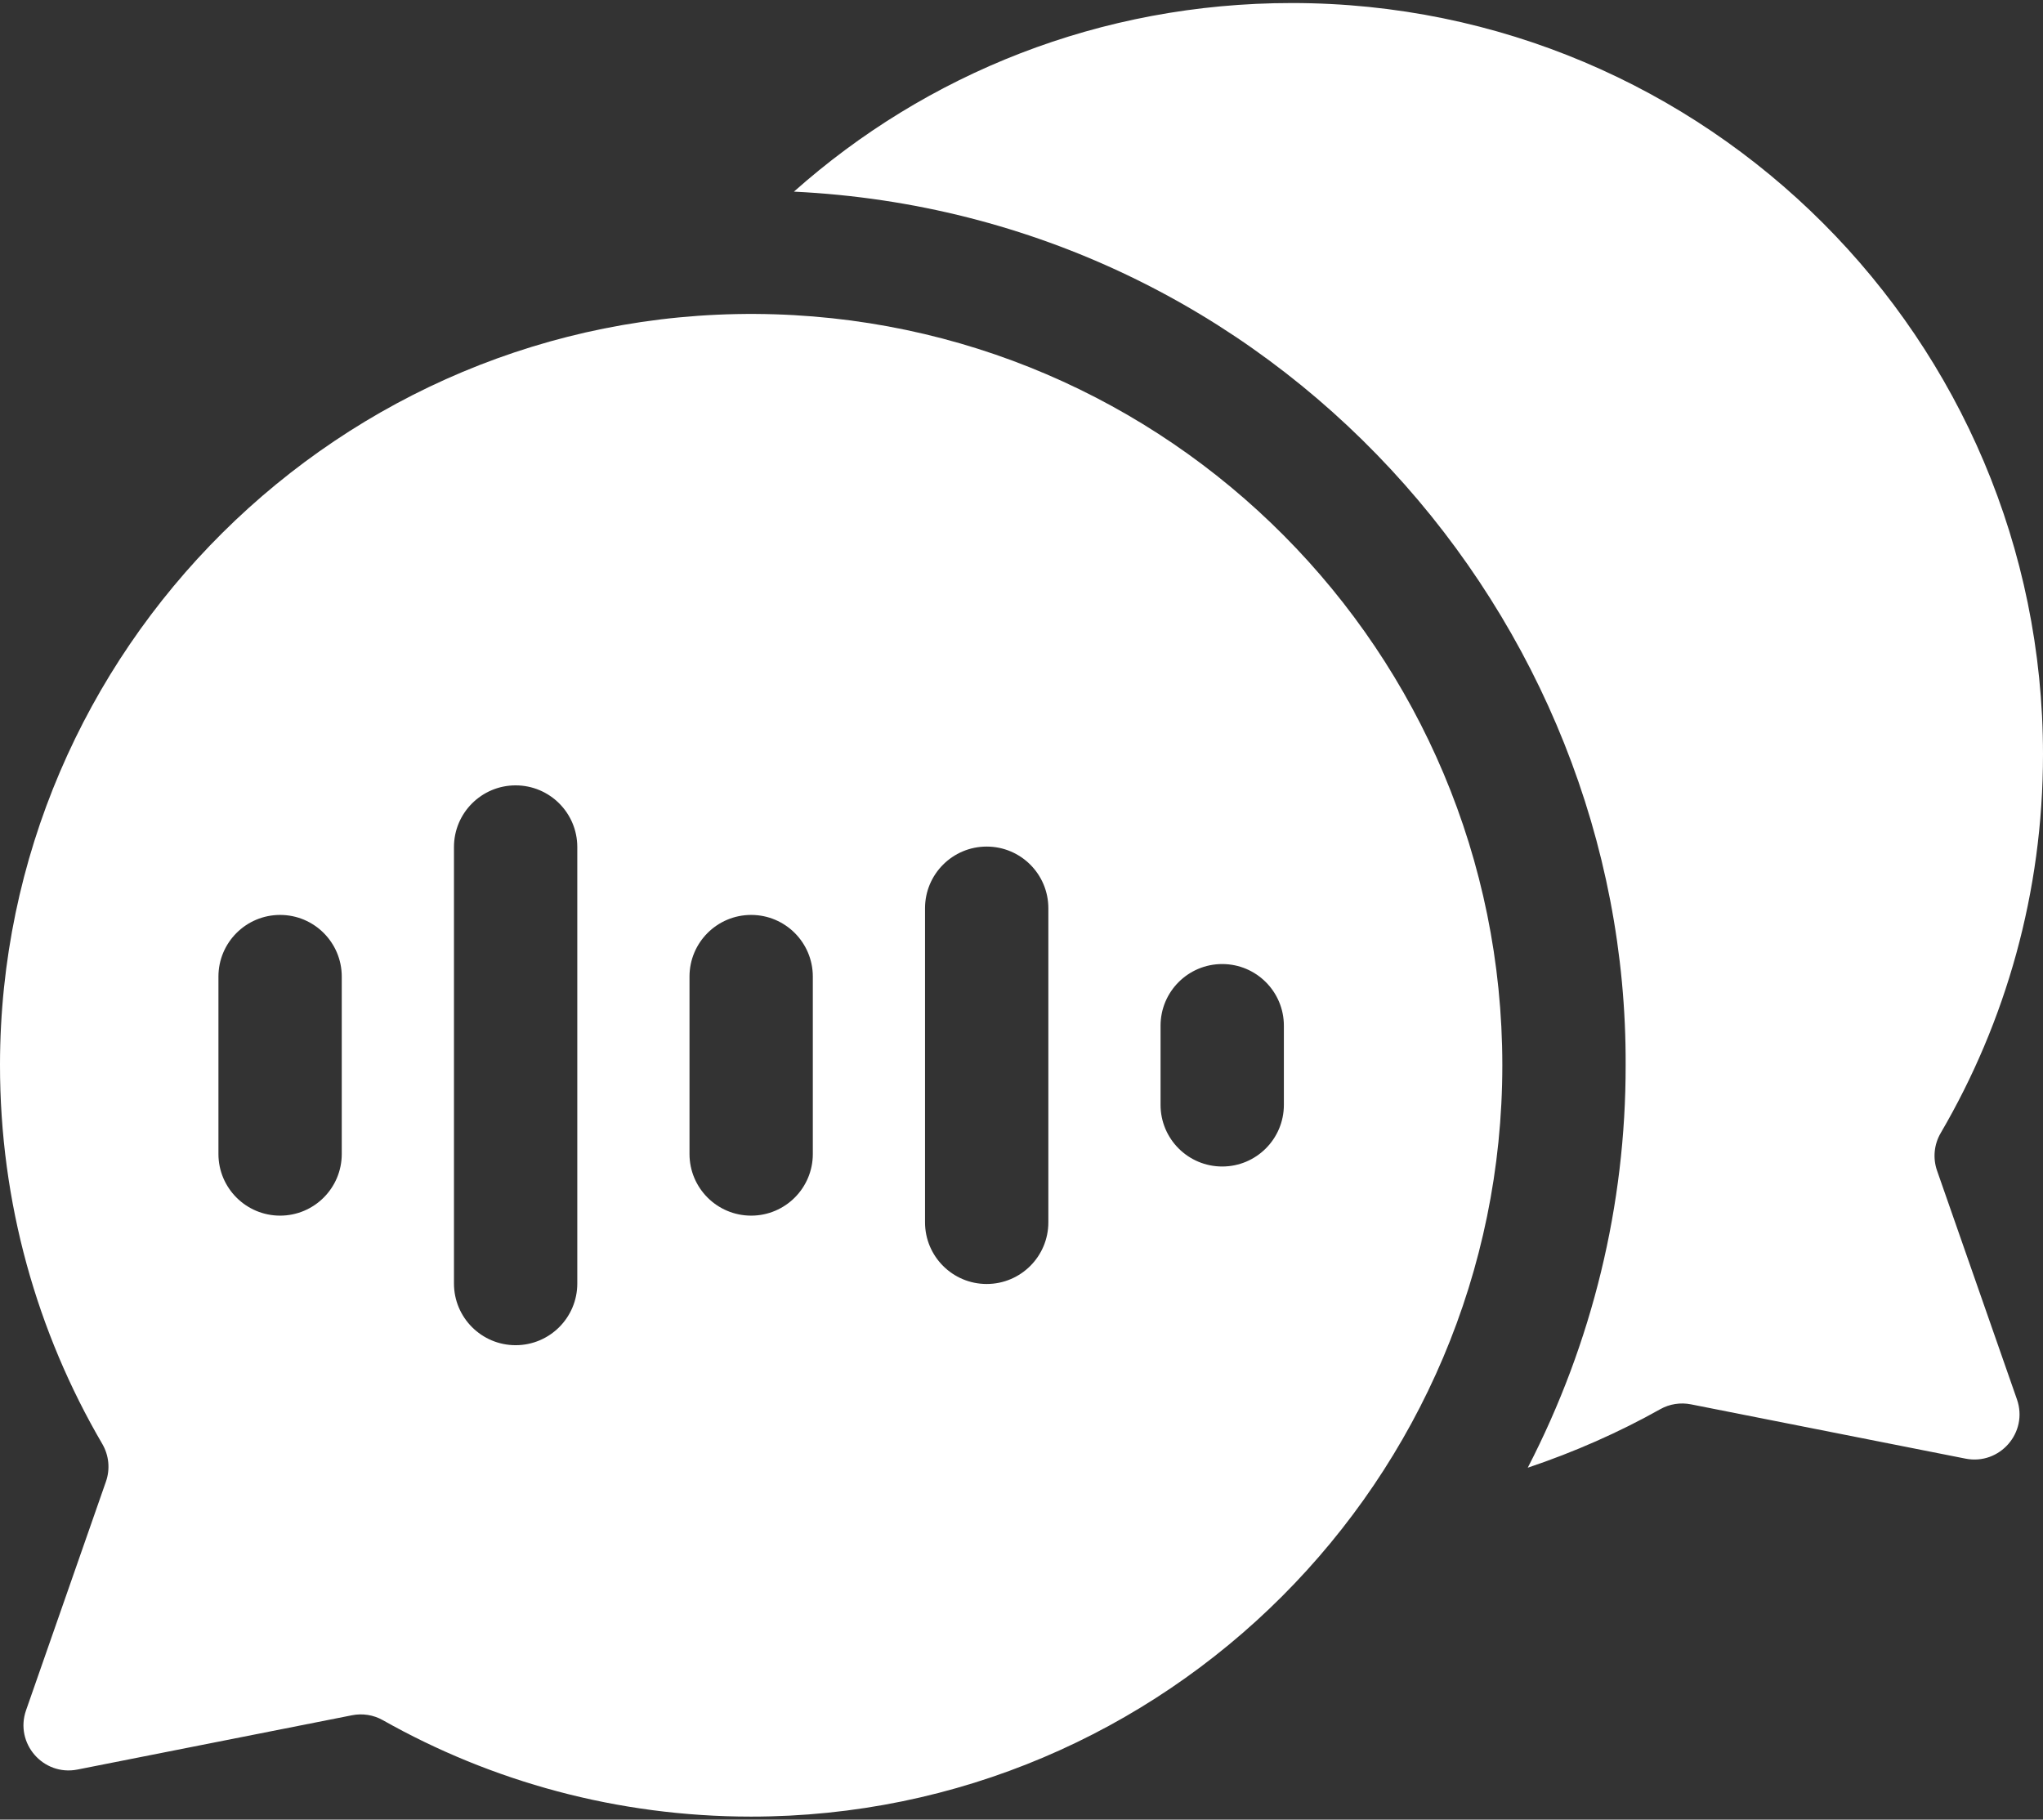
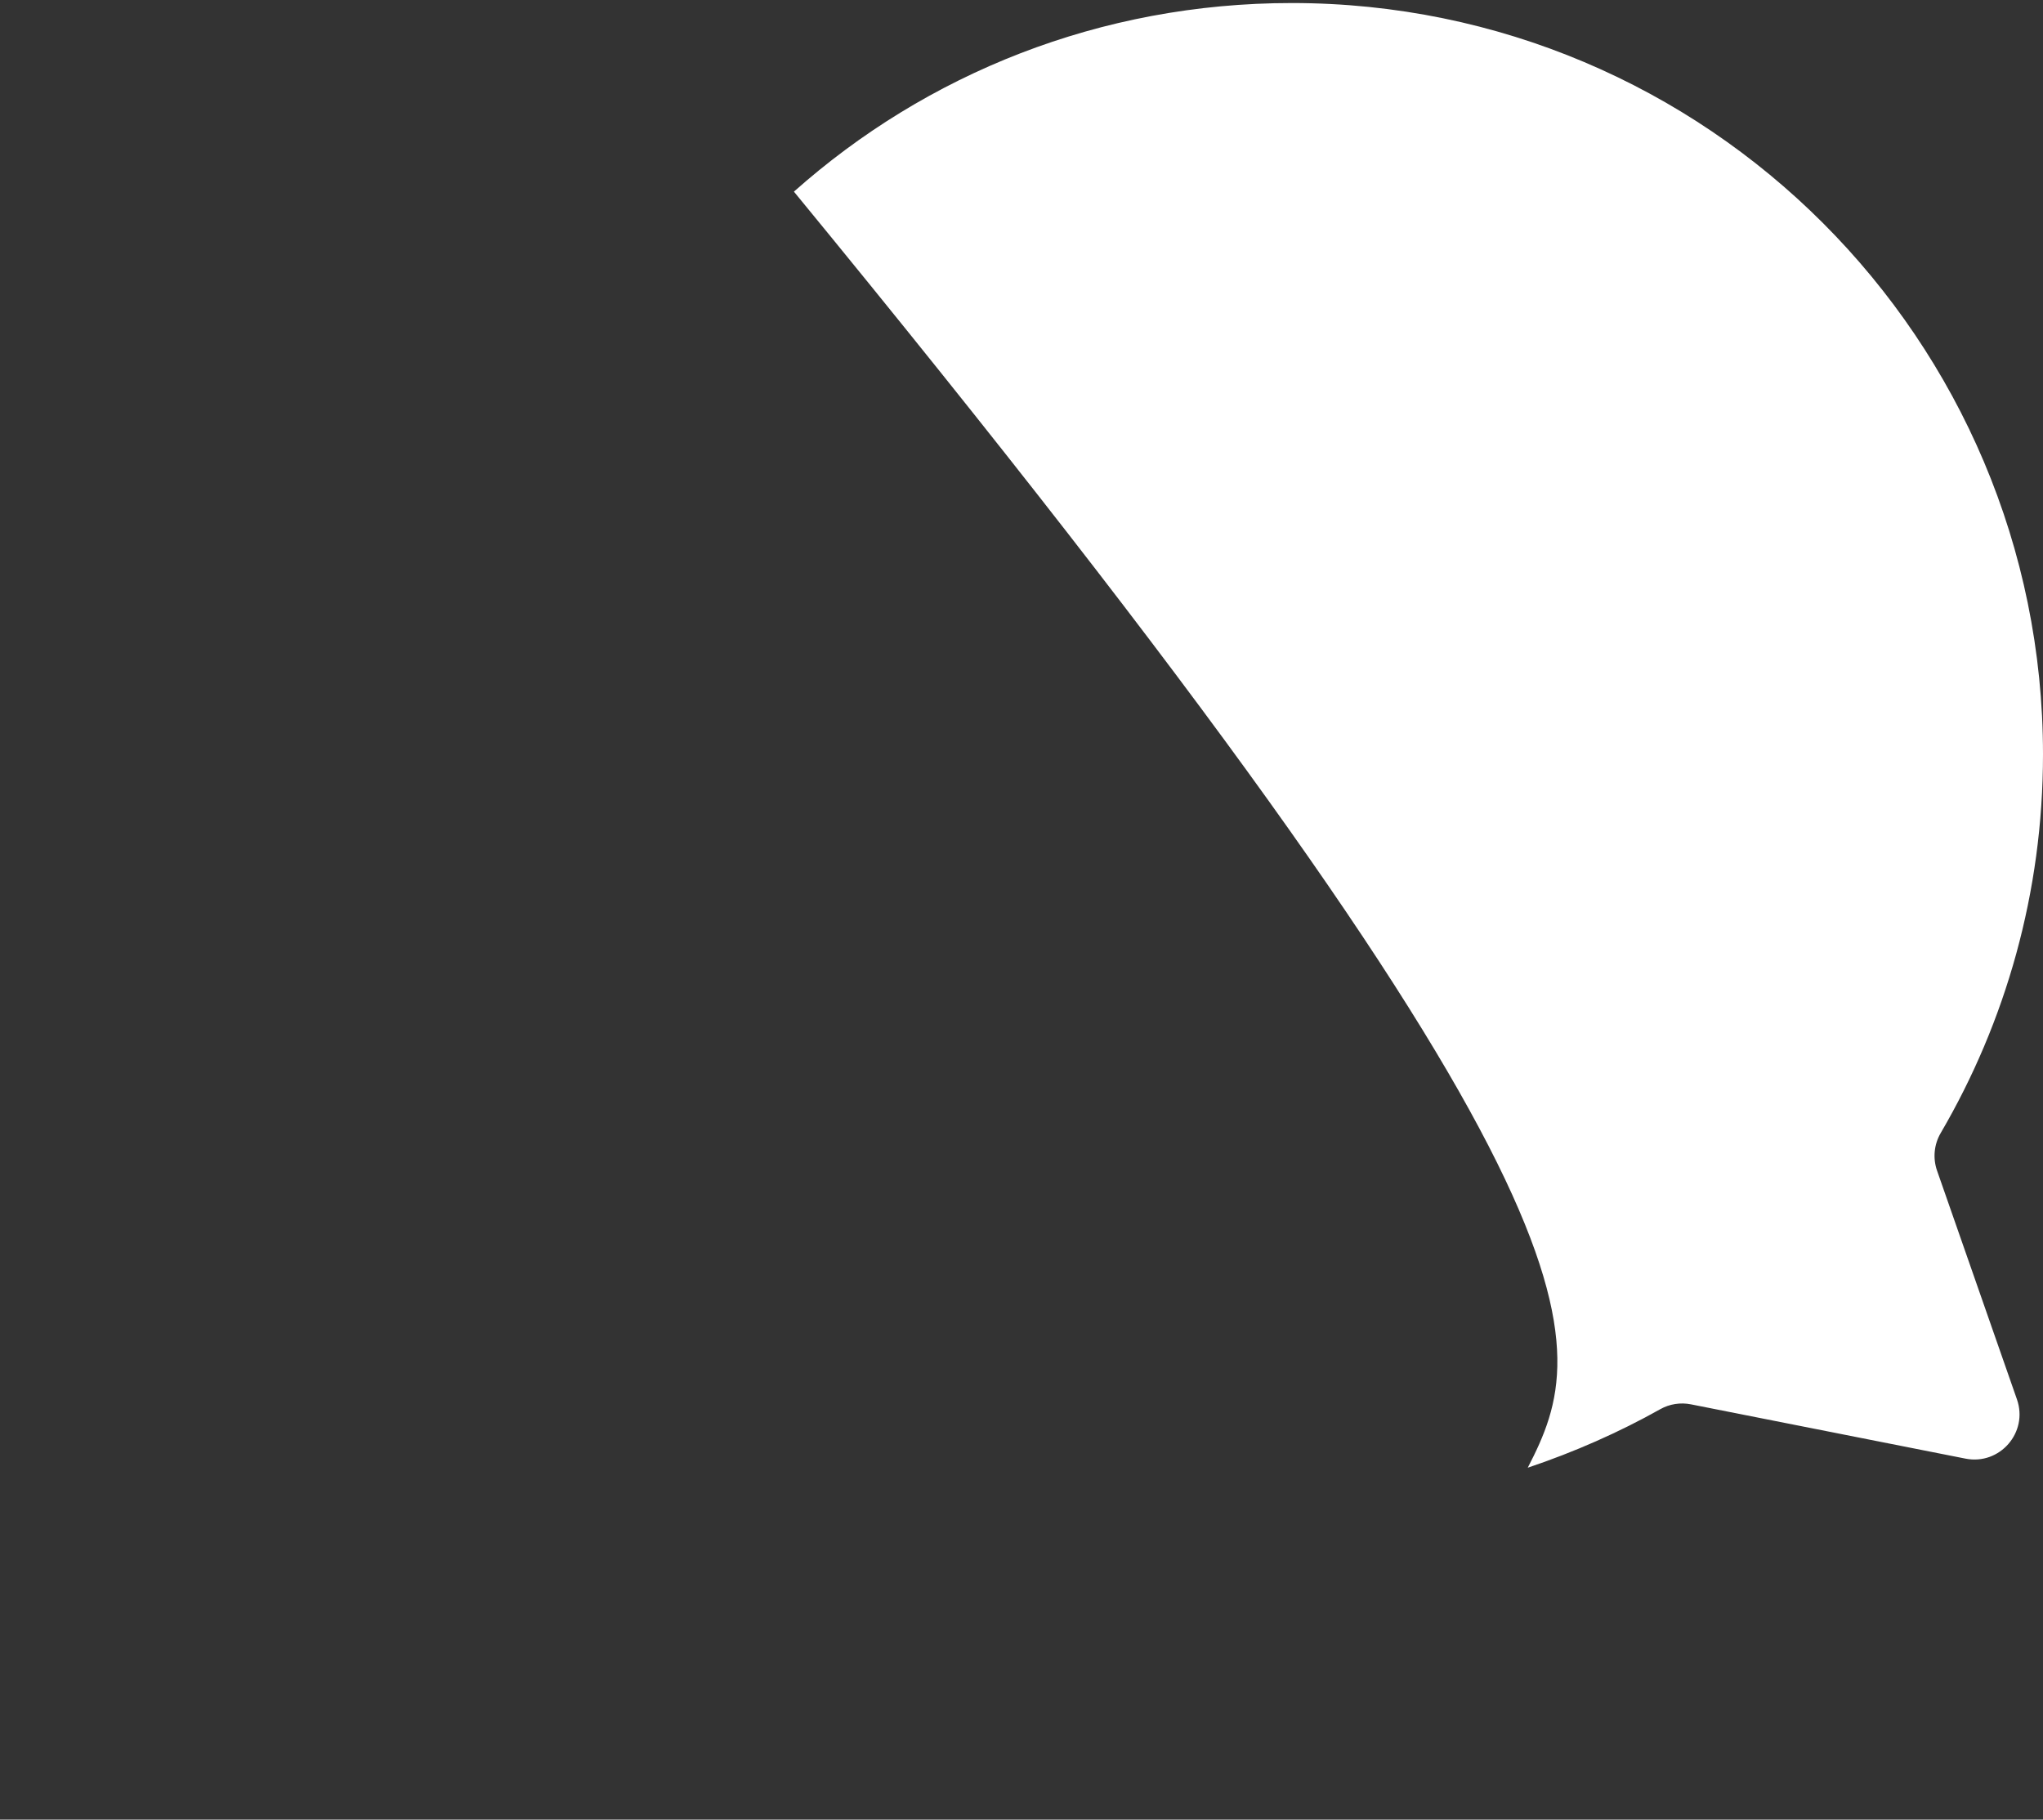
<svg xmlns="http://www.w3.org/2000/svg" width="512px" height="456px" viewBox="0 0 512 456" version="1.1">
  <rect x="0" y="0" width="512" height="456" fill="#333333" stroke="none" />
  <title>language</title>
  <g id="Page-1" stroke="none" stroke-width="1" fill="none" fill-rule="evenodd">
    <g id="language" transform="translate(-0, 0.76)" fill="#FFFFFF" fill-rule="nonzero">
-       <path d="M189.358,77.916 C85.437,77.319 0.096,162.079 8.14704184e-05,266.02 C-0.032,300.691 9.316,333.172 25.632,361.082 C27.305,363.945 27.644,367.394 26.55,370.524 L6.527,427.84 C3.639,436.107 10.823,444.384 19.413,442.686 L88.22,429.082 C90.849,428.562 93.583,428.982 95.918,430.299 C123.187,445.682 154.668,454.472 188.206,454.479 C292.036,454.503 376.5,370.043 376.5,266.195 C376.5,162.581 292.815,78.515 189.358,77.916 L189.358,77.916 Z M85.649,288.422 C85.649,296.958 78.73,303.877 70.196,303.877 C61.662,303.877 54.743,296.957 54.743,288.422 L54.743,243.974 C54.743,235.438 61.662,228.519 70.196,228.519 C78.73,228.519 85.649,235.439 85.649,243.974 L85.649,288.422 Z M144.676,320.89 C144.676,329.426 137.757,336.345 129.223,336.345 C120.689,336.345 113.77,329.425 113.77,320.89 L113.77,211.506 C113.77,202.97 120.689,196.051 129.223,196.051 C137.757,196.051 144.676,202.971 144.676,211.506 L144.676,320.89 Z M203.703,288.422 C203.703,296.958 196.784,303.877 188.25,303.877 C179.716,303.877 172.797,296.957 172.797,288.422 L172.797,243.974 C172.797,235.438 179.716,228.519 188.25,228.519 C196.784,228.519 203.703,235.439 203.703,243.974 L203.703,288.422 Z M262.729,305.55 C262.729,314.086 255.811,321.005 247.276,321.005 C238.742,321.005 231.823,314.085 231.823,305.55 L231.823,226.845 C231.823,218.309 238.742,211.39 247.276,211.39 C255.81,211.39 262.729,218.31 262.729,226.845 L262.729,305.55 Z M321.755,276.111 C321.755,284.647 314.836,291.566 306.302,291.566 C297.768,291.566 290.849,284.646 290.849,276.111 L290.849,256.284 C290.849,247.748 297.768,240.829 306.302,240.829 C314.836,240.829 321.755,247.749 321.755,256.284 L321.755,276.111 Z" id="Shape" />
-       <path d="M485.45,292.607 C484.358,289.48 484.691,286.034 486.363,283.175 C502.654,255.311 512,222.891 512,188.282 C512,84.297 427.718,0 323.75,0 C275.728,0 232.133,17.761 198.966,47.264 C319.606,53.077 407.909,154.176 407.405,266.198 C407.458,301.134 399.067,335.718 382.873,367.045 C394.539,363.13 405.784,358.167 416.083,352.38 C418.418,351.068 421.146,350.647 423.773,351.166 L492.587,364.771 C501.176,366.469 508.361,358.192 505.473,349.925 L485.45,292.607 Z" id="Path" />
+       <path d="M485.45,292.607 C484.358,289.48 484.691,286.034 486.363,283.175 C502.654,255.311 512,222.891 512,188.282 C512,84.297 427.718,0 323.75,0 C275.728,0 232.133,17.761 198.966,47.264 C407.458,301.134 399.067,335.718 382.873,367.045 C394.539,363.13 405.784,358.167 416.083,352.38 C418.418,351.068 421.146,350.647 423.773,351.166 L492.587,364.771 C501.176,366.469 508.361,358.192 505.473,349.925 L485.45,292.607 Z" id="Path" />
    </g>
  </g>
</svg>